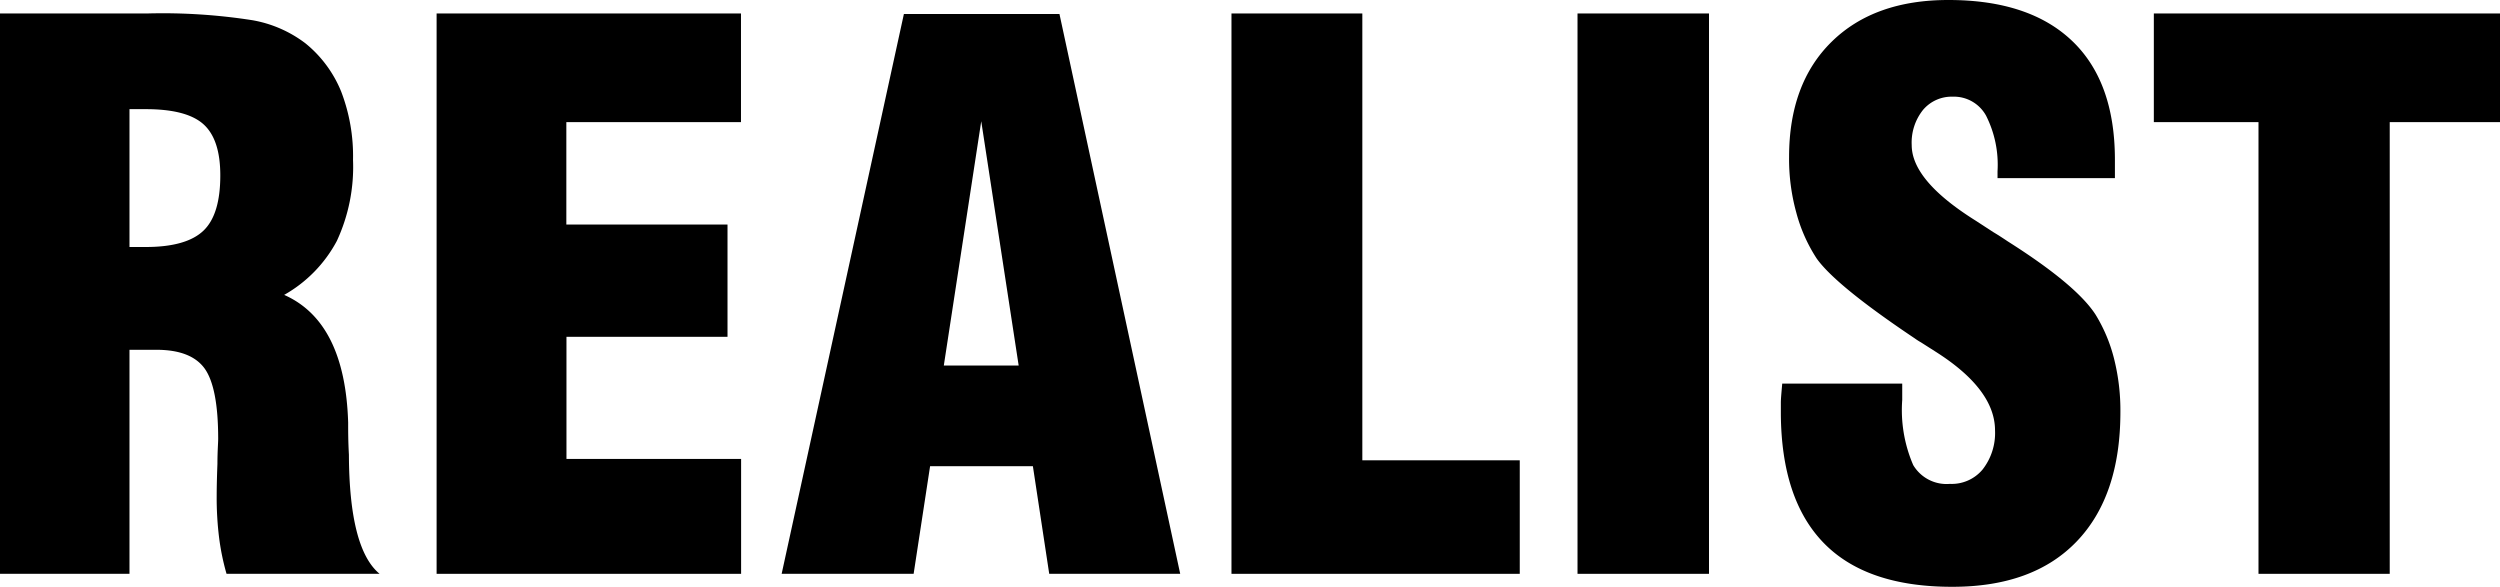
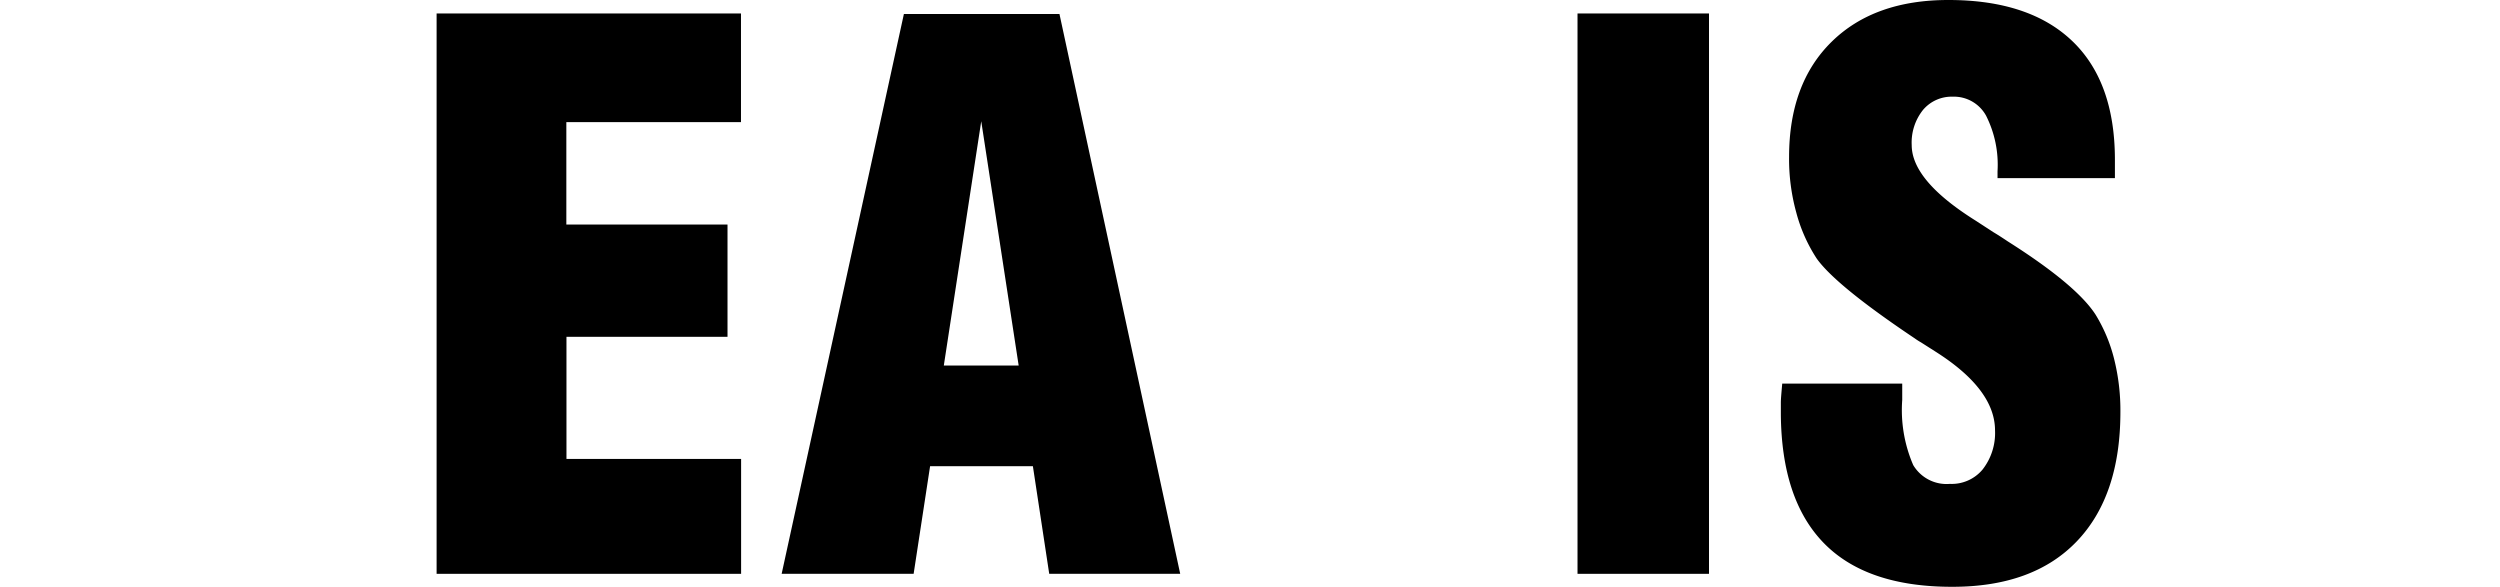
<svg xmlns="http://www.w3.org/2000/svg" viewBox="0 0 200.41 47.04">
  <g id="Layer_2" data-name="Layer 2">
    <g id="Layer_1-2" data-name="Layer 1">
-       <path d="M0,46V1.08H11.8a46.51,46.51,0,0,1,8.43.54,9.78,9.78,0,0,1,4.25,1.85,9.64,9.64,0,0,1,2.87,3.87,14.44,14.44,0,0,1,.95,5.48A14.09,14.09,0,0,1,27,19.32a10.79,10.79,0,0,1-4.22,4.32q4.88,2.16,5.13,10.23V34c0,.57,0,1.38.06,2.45Q28,44,30.43,46H18.16a19.24,19.24,0,0,1-.6-2.93,26,26,0,0,1-.19-3.28q0-1.06.06-2.61c0-1,.06-1.68.06-2q0-4.11-1.08-5.63c-.72-1-2-1.51-3.88-1.51H10.38V46Zm10.38-26.2.68,0,.63,0c2.17,0,3.71-.44,4.62-1.31s1.35-2.35,1.35-4.43c0-1.93-.45-3.29-1.35-4.1s-2.45-1.21-4.62-1.21l-.63,0-.68,0Z" />
      <path d="M35,46V1.08H59.4V9.79h-14V18H58.32v9H45.41v9.79h14V46Z" />
      <path d="M62.66,46l9.8-44.88H84.93L94.61,46H84.11L82.8,37.37H74.56L73.24,46Zm13-16.7h6l-3-19.58Z" />
-       <path d="M121.83,46H98.72V1.08h10.49V36.9h12.62Z" />
      <path d="M126.46,46V1.08H137V46Z" />
      <path d="M142.87,30.75h9.62v1.31a11.11,11.11,0,0,0,.88,5.22,3.11,3.11,0,0,0,2.94,1.51,3.22,3.22,0,0,0,2.62-1.15,4.74,4.74,0,0,0,1-3.13q0-3.27-4.69-6.27L154,27.45a5,5,0,0,1-.5-.32q-6.33-4.24-7.87-6.41A12.71,12.71,0,0,1,144,17.05a16.15,16.15,0,0,1-.58-4.46q0-5.89,3.41-9.24T156.19,0c4.34,0,7.64,1.1,9.93,3.29s3.42,5.37,3.42,9.53c0,.18,0,.42,0,.73s0,.55,0,.73h-9.41v-.55a8.73,8.73,0,0,0-.92-4.46,2.94,2.94,0,0,0-2.67-1.52,3,3,0,0,0-2.39,1.07,4.19,4.19,0,0,0-.9,2.81q0,2.85,5.13,6.06l1.43.93c.27.16.65.4,1.14.73q5.51,3.49,7.05,5.89a12.6,12.6,0,0,1,1.47,3.51,17,17,0,0,1,.51,4.27q0,6.73-3.5,10.38t-10,3.64q-6.83,0-10.25-3.48T142.76,33.2c0-.3,0-.6,0-.92S142.81,31.45,142.87,30.75Z" />
-       <path d="M181.05,46V9.79h-8.39V1.08h27.75V9.79h-8.84V46Z" />
    </g>
  </g>
</svg>